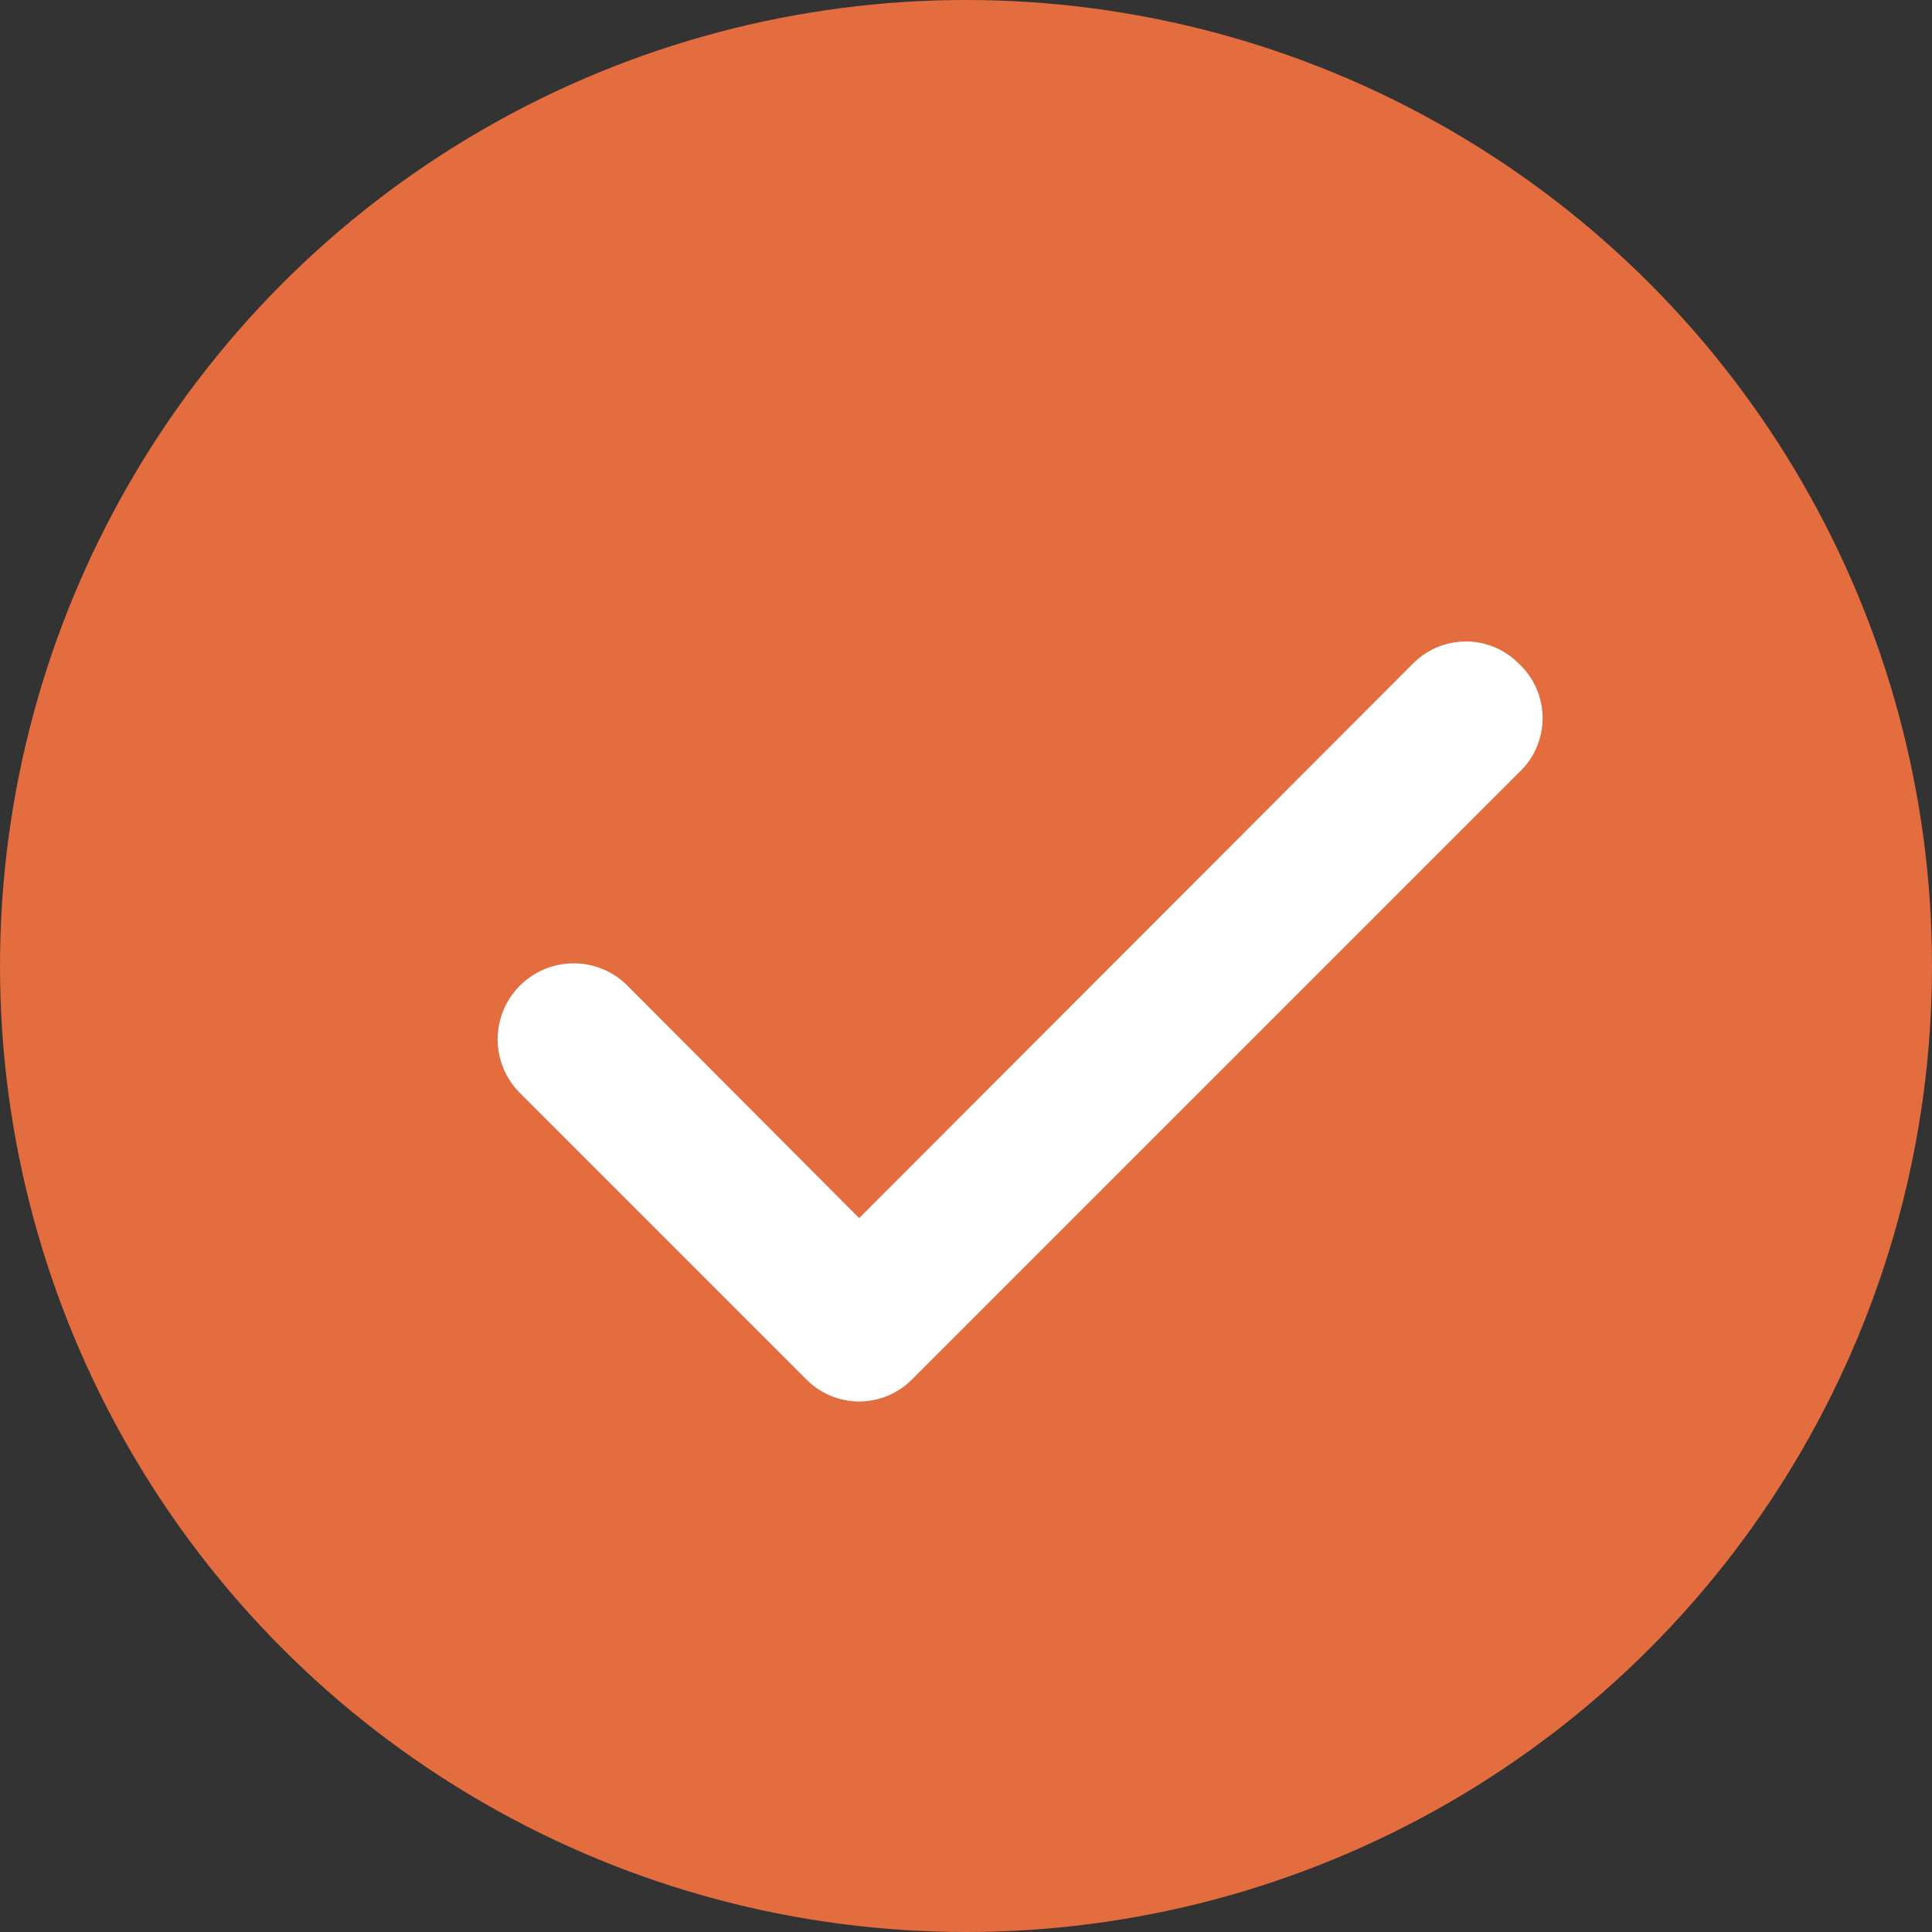
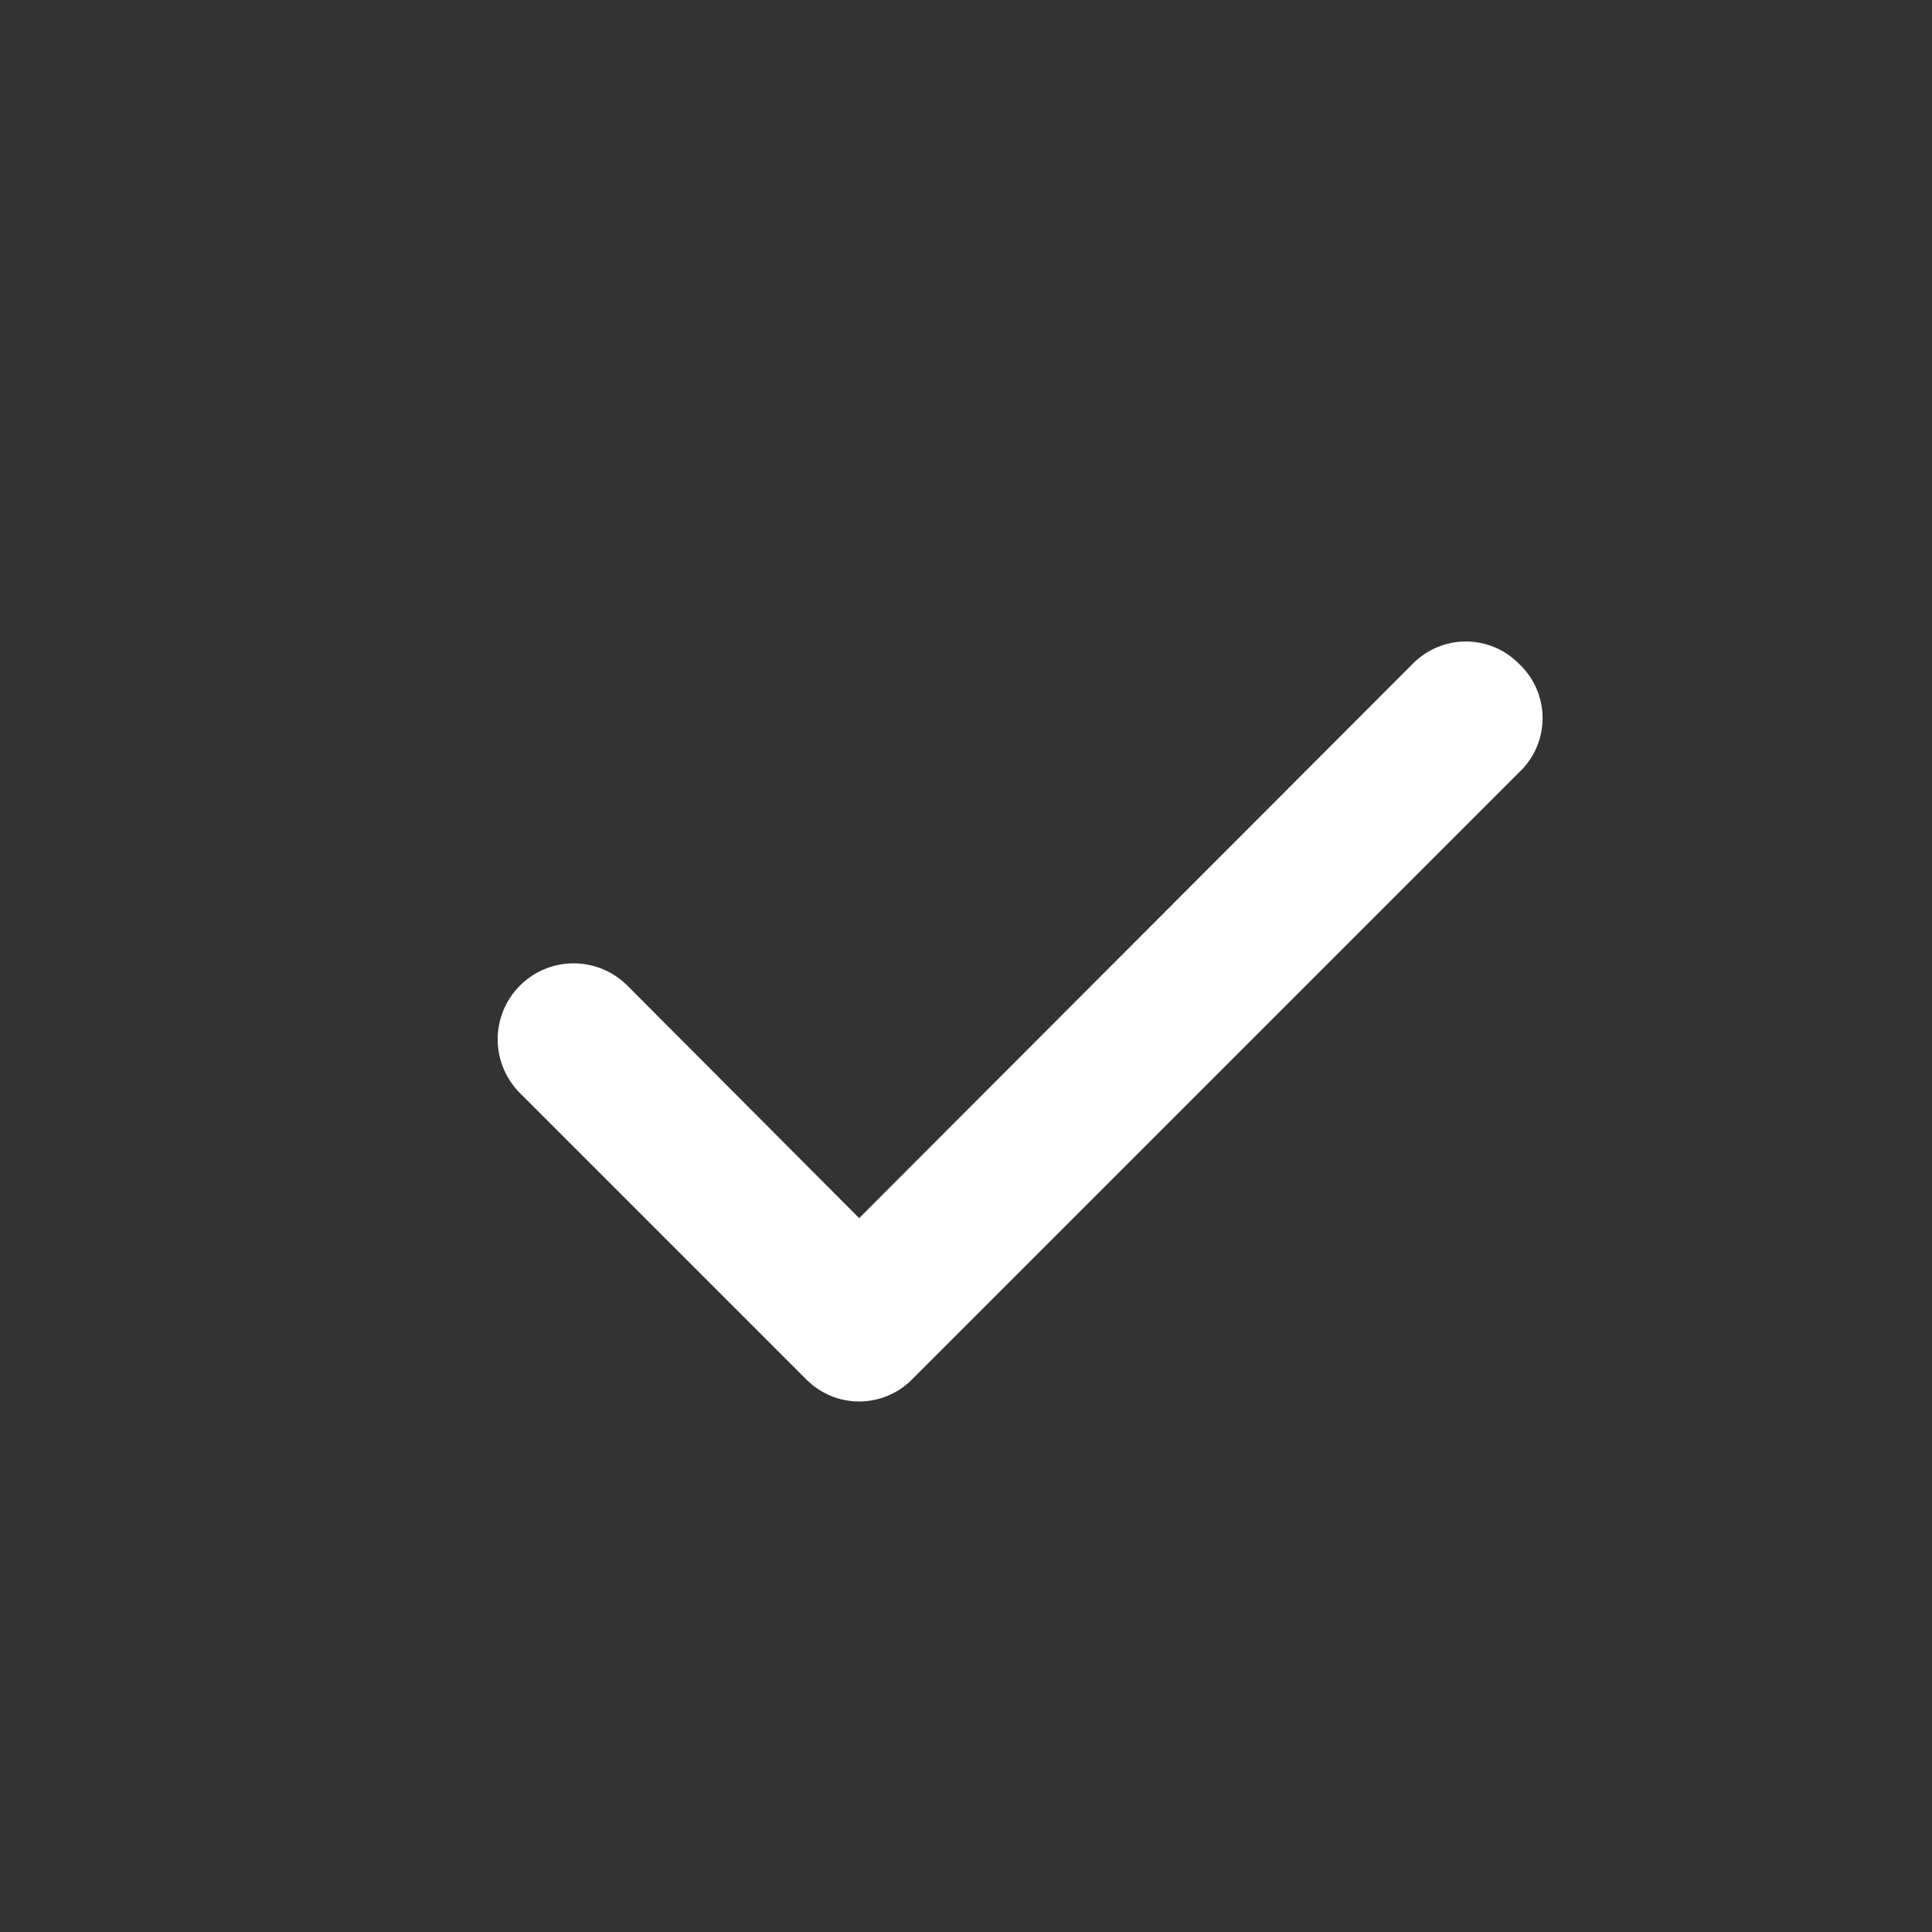
<svg xmlns="http://www.w3.org/2000/svg" width="72" height="72" viewBox="0 0 72 72" fill="none">
  <rect x="0" y="0" width="72" height="72" fill="#333333" stroke="none" />
-   <circle cx="36" cy="36" r="36" fill="#E36D3E" />
  <path d="M56.596 24.726C56.338 24.466 56.032 24.26 55.694 24.119C55.356 23.979 54.994 23.906 54.629 23.906C54.263 23.906 53.901 23.979 53.563 24.119C53.225 24.26 52.919 24.466 52.661 24.726L32.019 45.396L23.346 36.696C23.078 36.438 22.763 36.234 22.417 36.098C22.071 35.962 21.701 35.895 21.329 35.901C20.958 35.908 20.591 35.987 20.25 36.136C19.909 36.284 19.6 36.498 19.342 36.765C19.084 37.033 18.88 37.348 18.744 37.694C18.608 38.04 18.541 38.41 18.547 38.781C18.554 39.153 18.633 39.52 18.782 39.861C18.93 40.202 19.144 40.511 19.411 40.769L30.051 51.409C30.309 51.669 30.615 51.875 30.953 52.016C31.291 52.156 31.653 52.229 32.019 52.229C32.384 52.229 32.746 52.156 33.084 52.016C33.422 51.875 33.728 51.669 33.986 51.409L56.596 28.799C56.877 28.54 57.102 28.225 57.255 27.874C57.408 27.524 57.488 27.145 57.488 26.762C57.488 26.38 57.408 26.001 57.255 25.651C57.102 25.3 56.877 24.985 56.596 24.726Z" fill="white" />
</svg>